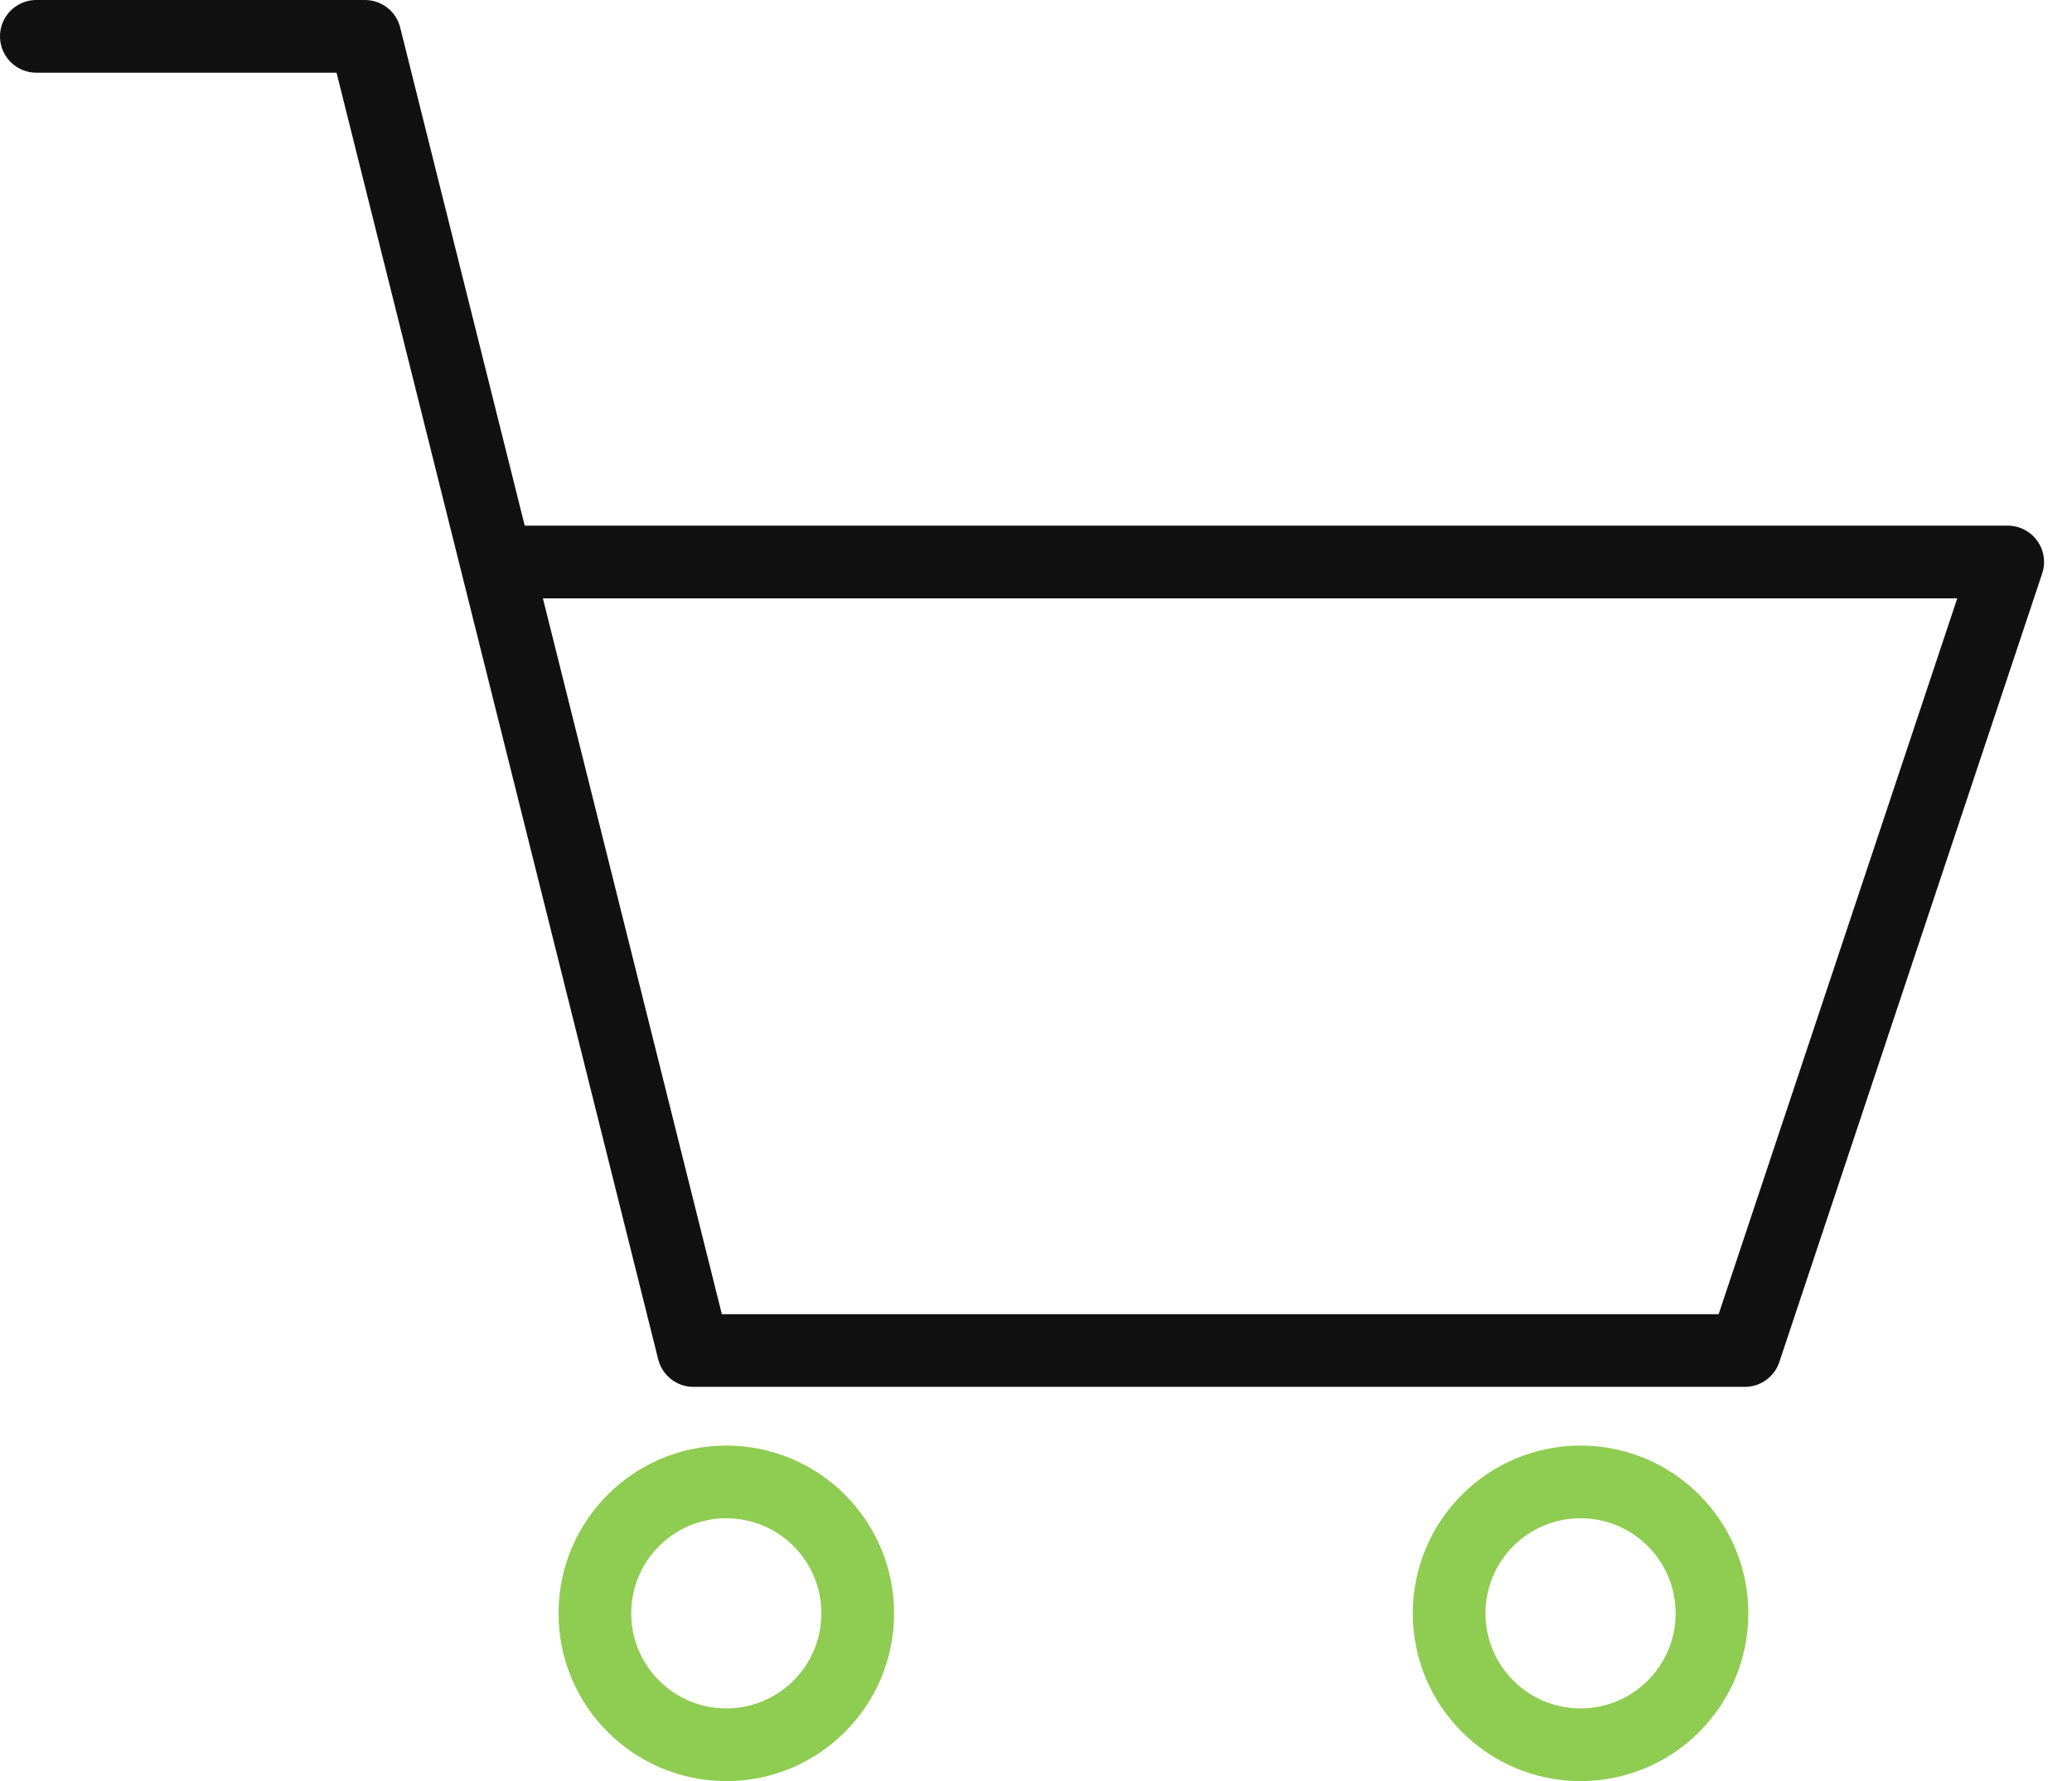
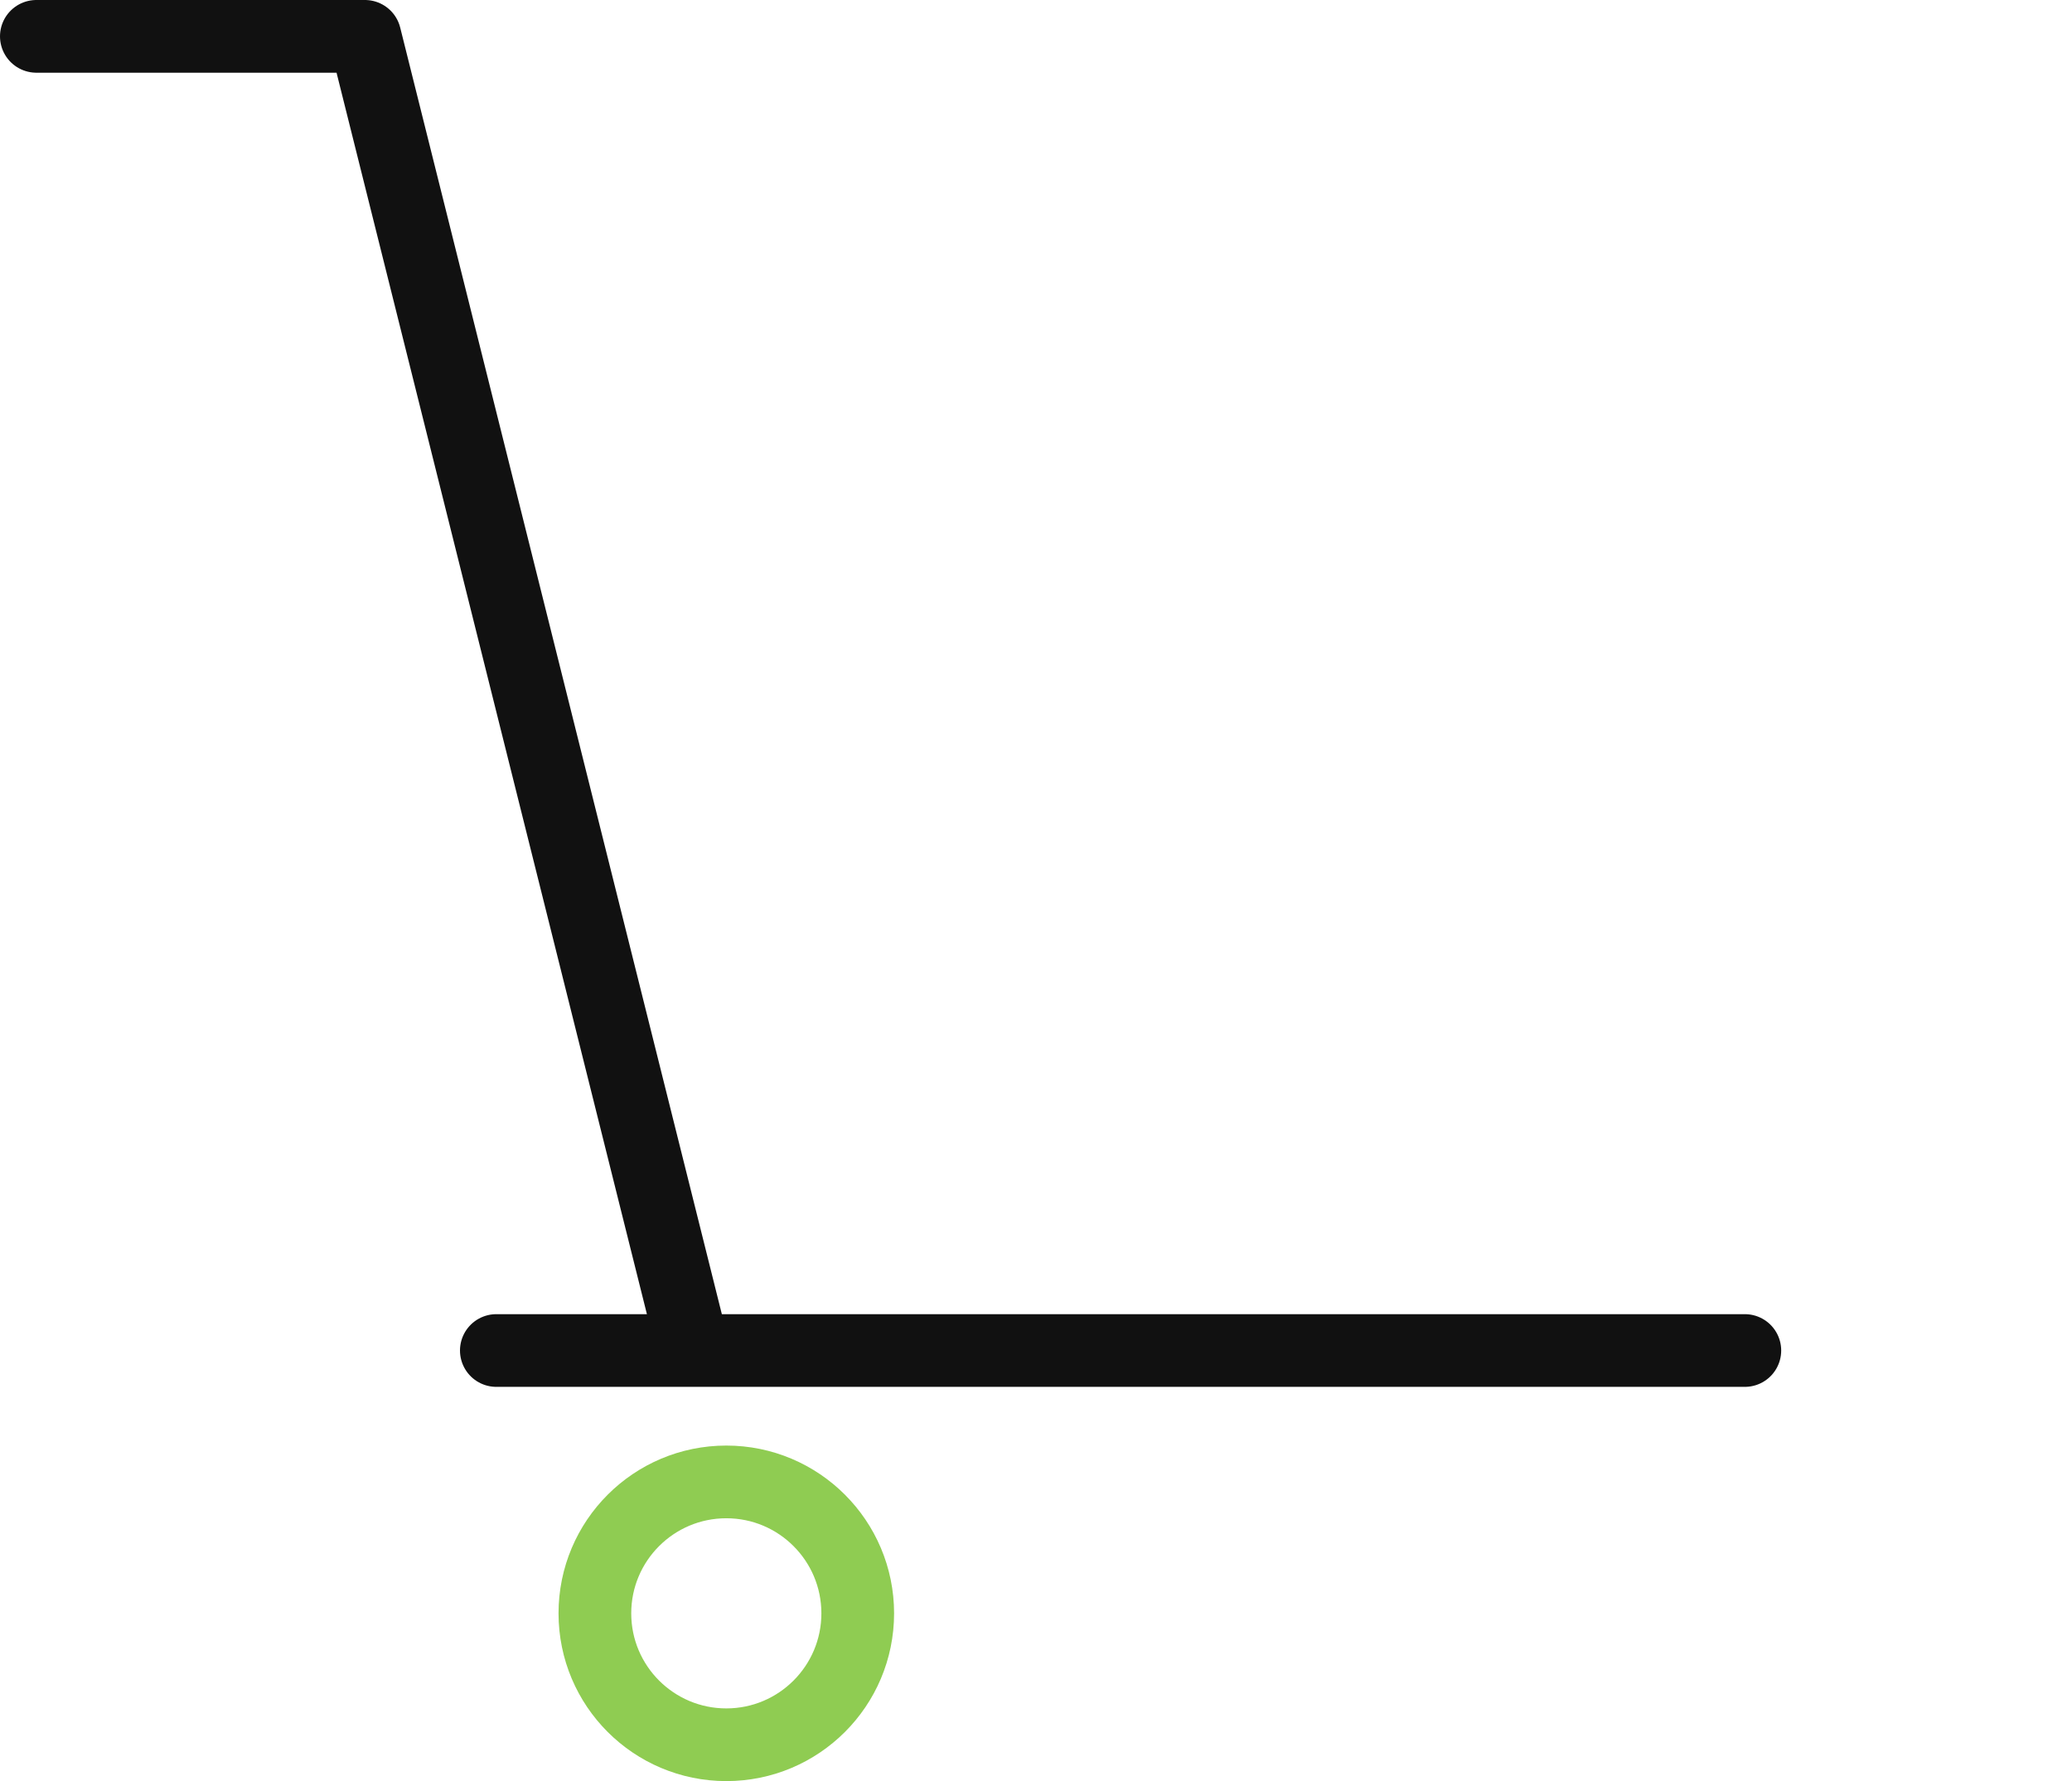
<svg xmlns="http://www.w3.org/2000/svg" width="57" height="49" viewBox="0 0 57 49" fill="none">
-   <path d="M1 1H10.039L19.077 37.154H48L55.231 15.461H13.654" stroke="#111111" stroke-width="2" stroke-miterlimit="10" stroke-linecap="round" stroke-linejoin="round" />
+   <path d="M1 1H10.039L19.077 37.154H48H13.654" stroke="#111111" stroke-width="2" stroke-miterlimit="10" stroke-linecap="round" stroke-linejoin="round" />
  <path d="M19.981 48C21.977 48 23.596 46.381 23.596 44.385C23.596 42.388 21.977 40.769 19.981 40.769C17.984 40.769 16.365 42.388 16.365 44.385C16.365 46.381 17.984 48 19.981 48Z" stroke="#8FCC52" stroke-width="2" stroke-miterlimit="10" stroke-linecap="round" stroke-linejoin="round" />
-   <path d="M43.481 48C45.477 48 47.096 46.381 47.096 44.385C47.096 42.388 45.477 40.769 43.481 40.769C41.484 40.769 39.865 42.388 39.865 44.385C39.865 46.381 41.484 48 43.481 48Z" stroke="#8FCC52" stroke-width="2" stroke-miterlimit="10" stroke-linecap="round" stroke-linejoin="round" />
</svg>